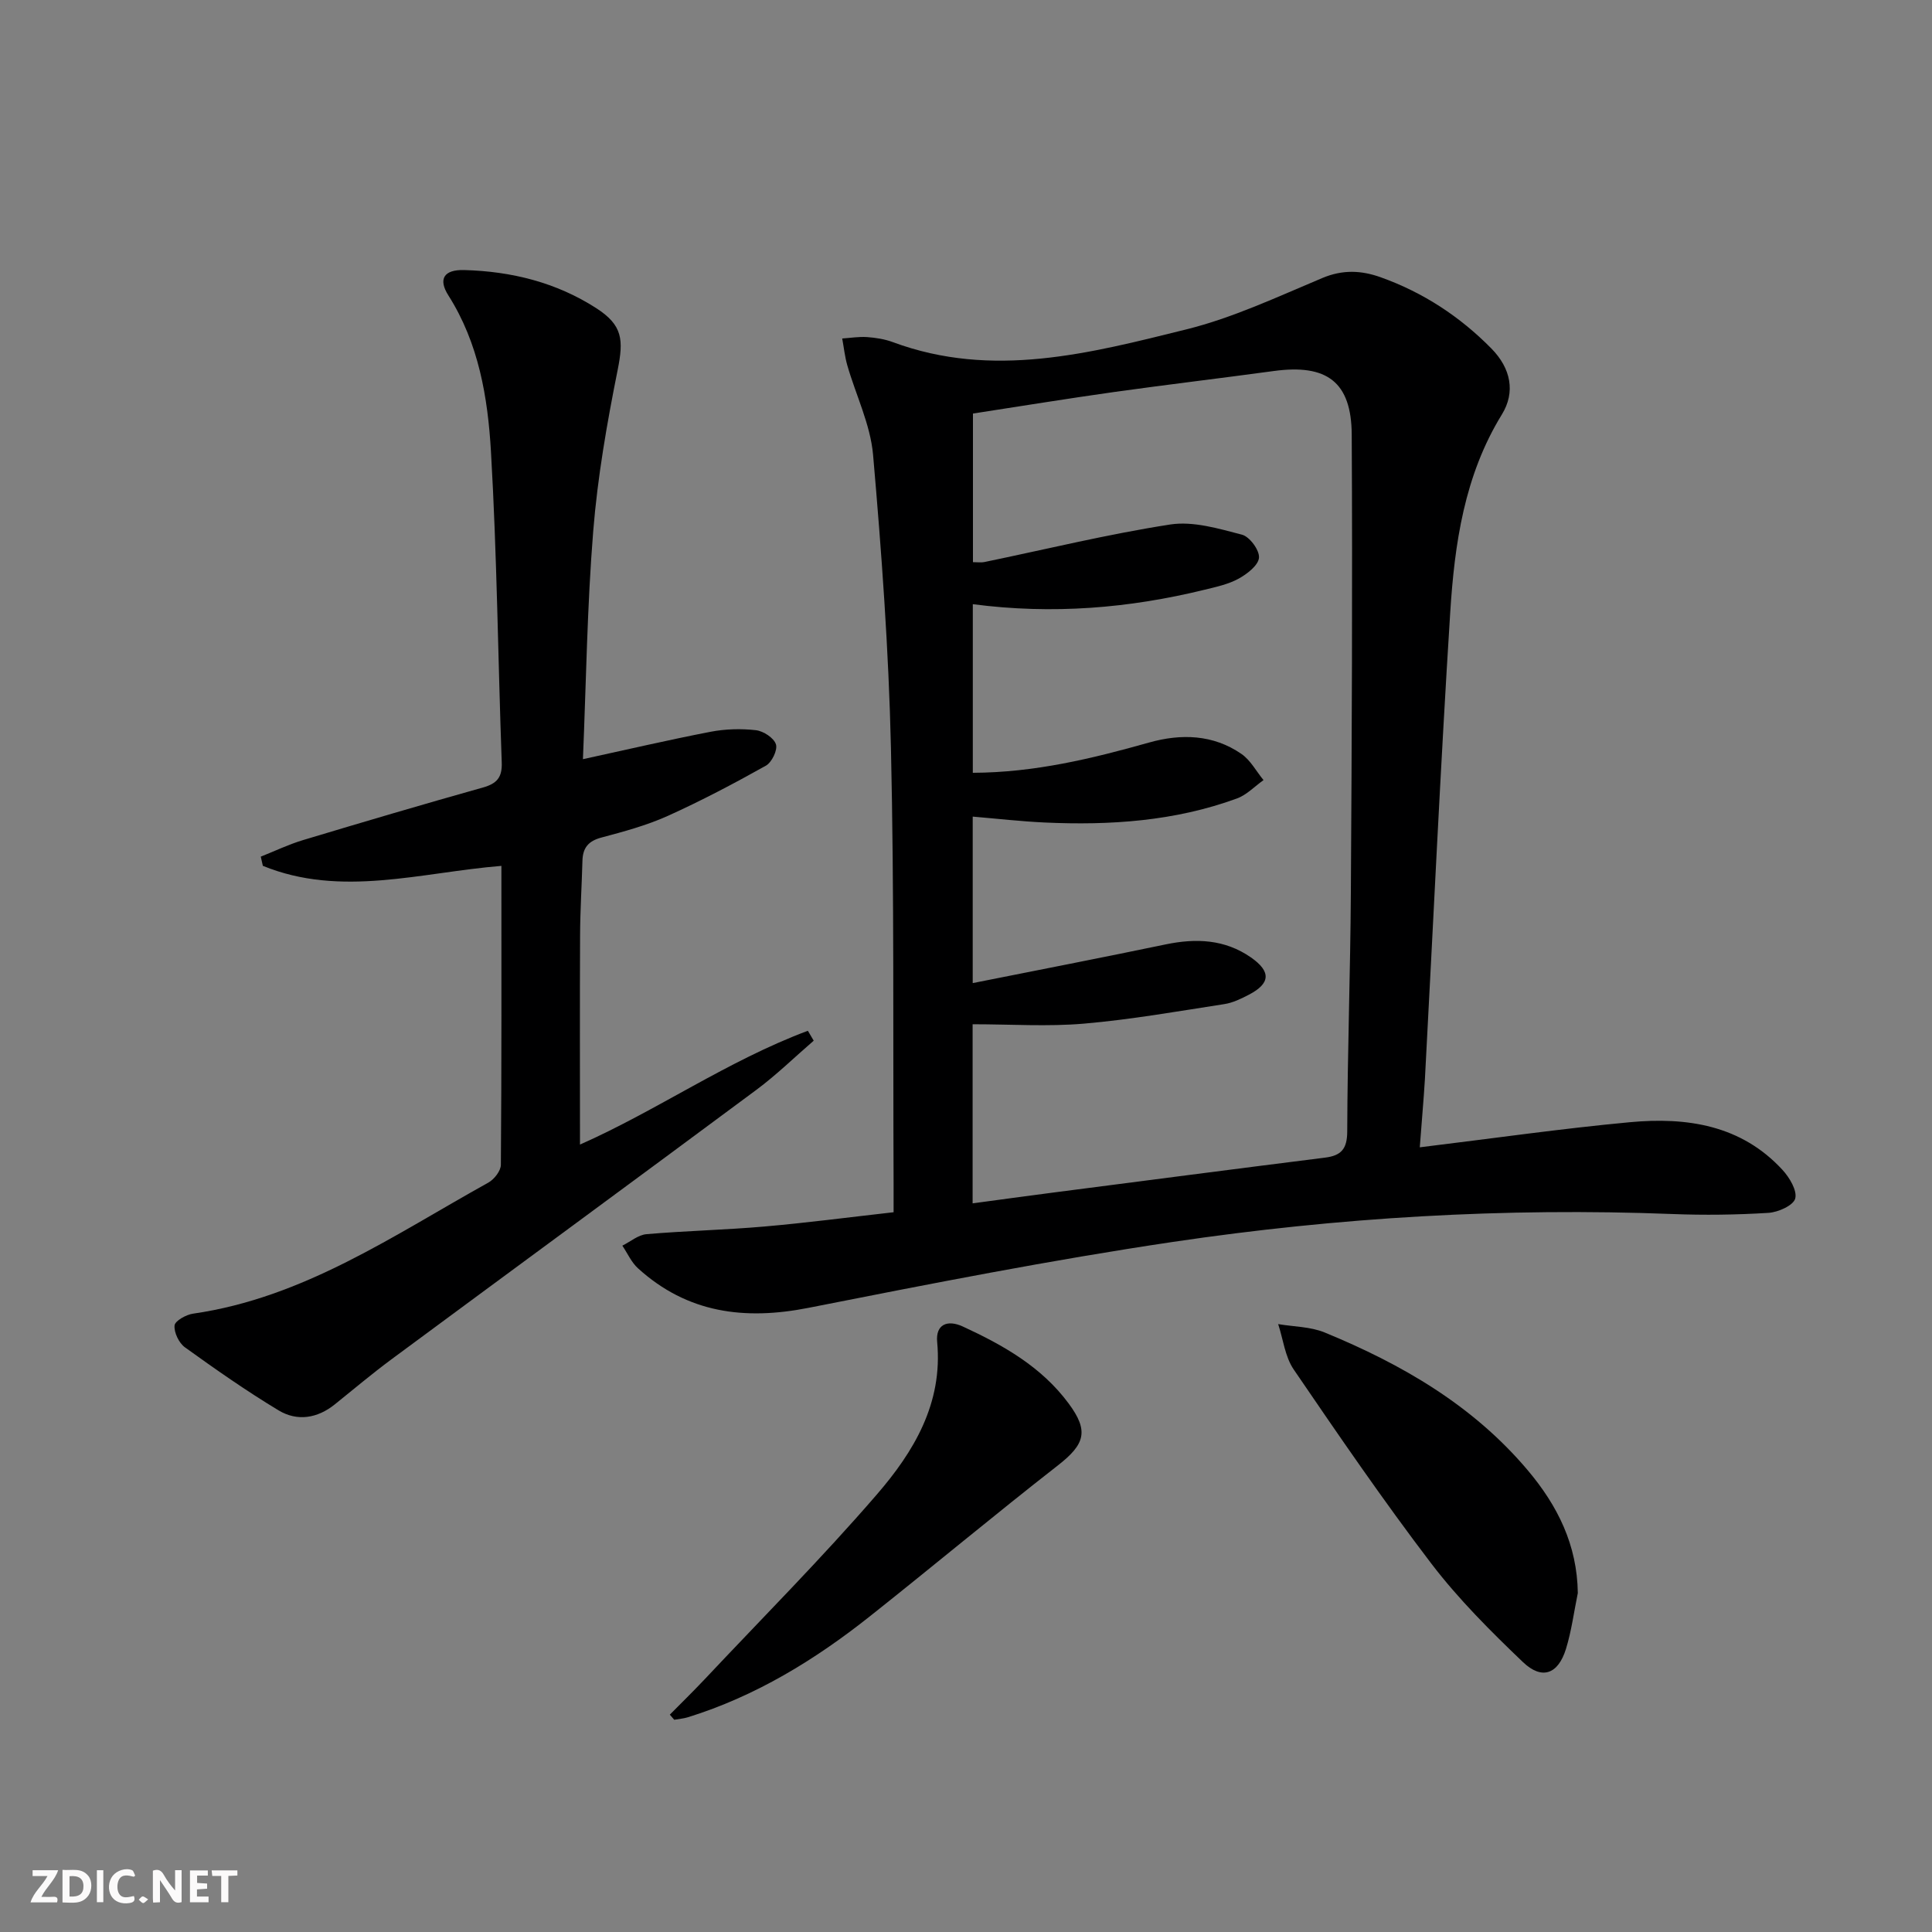
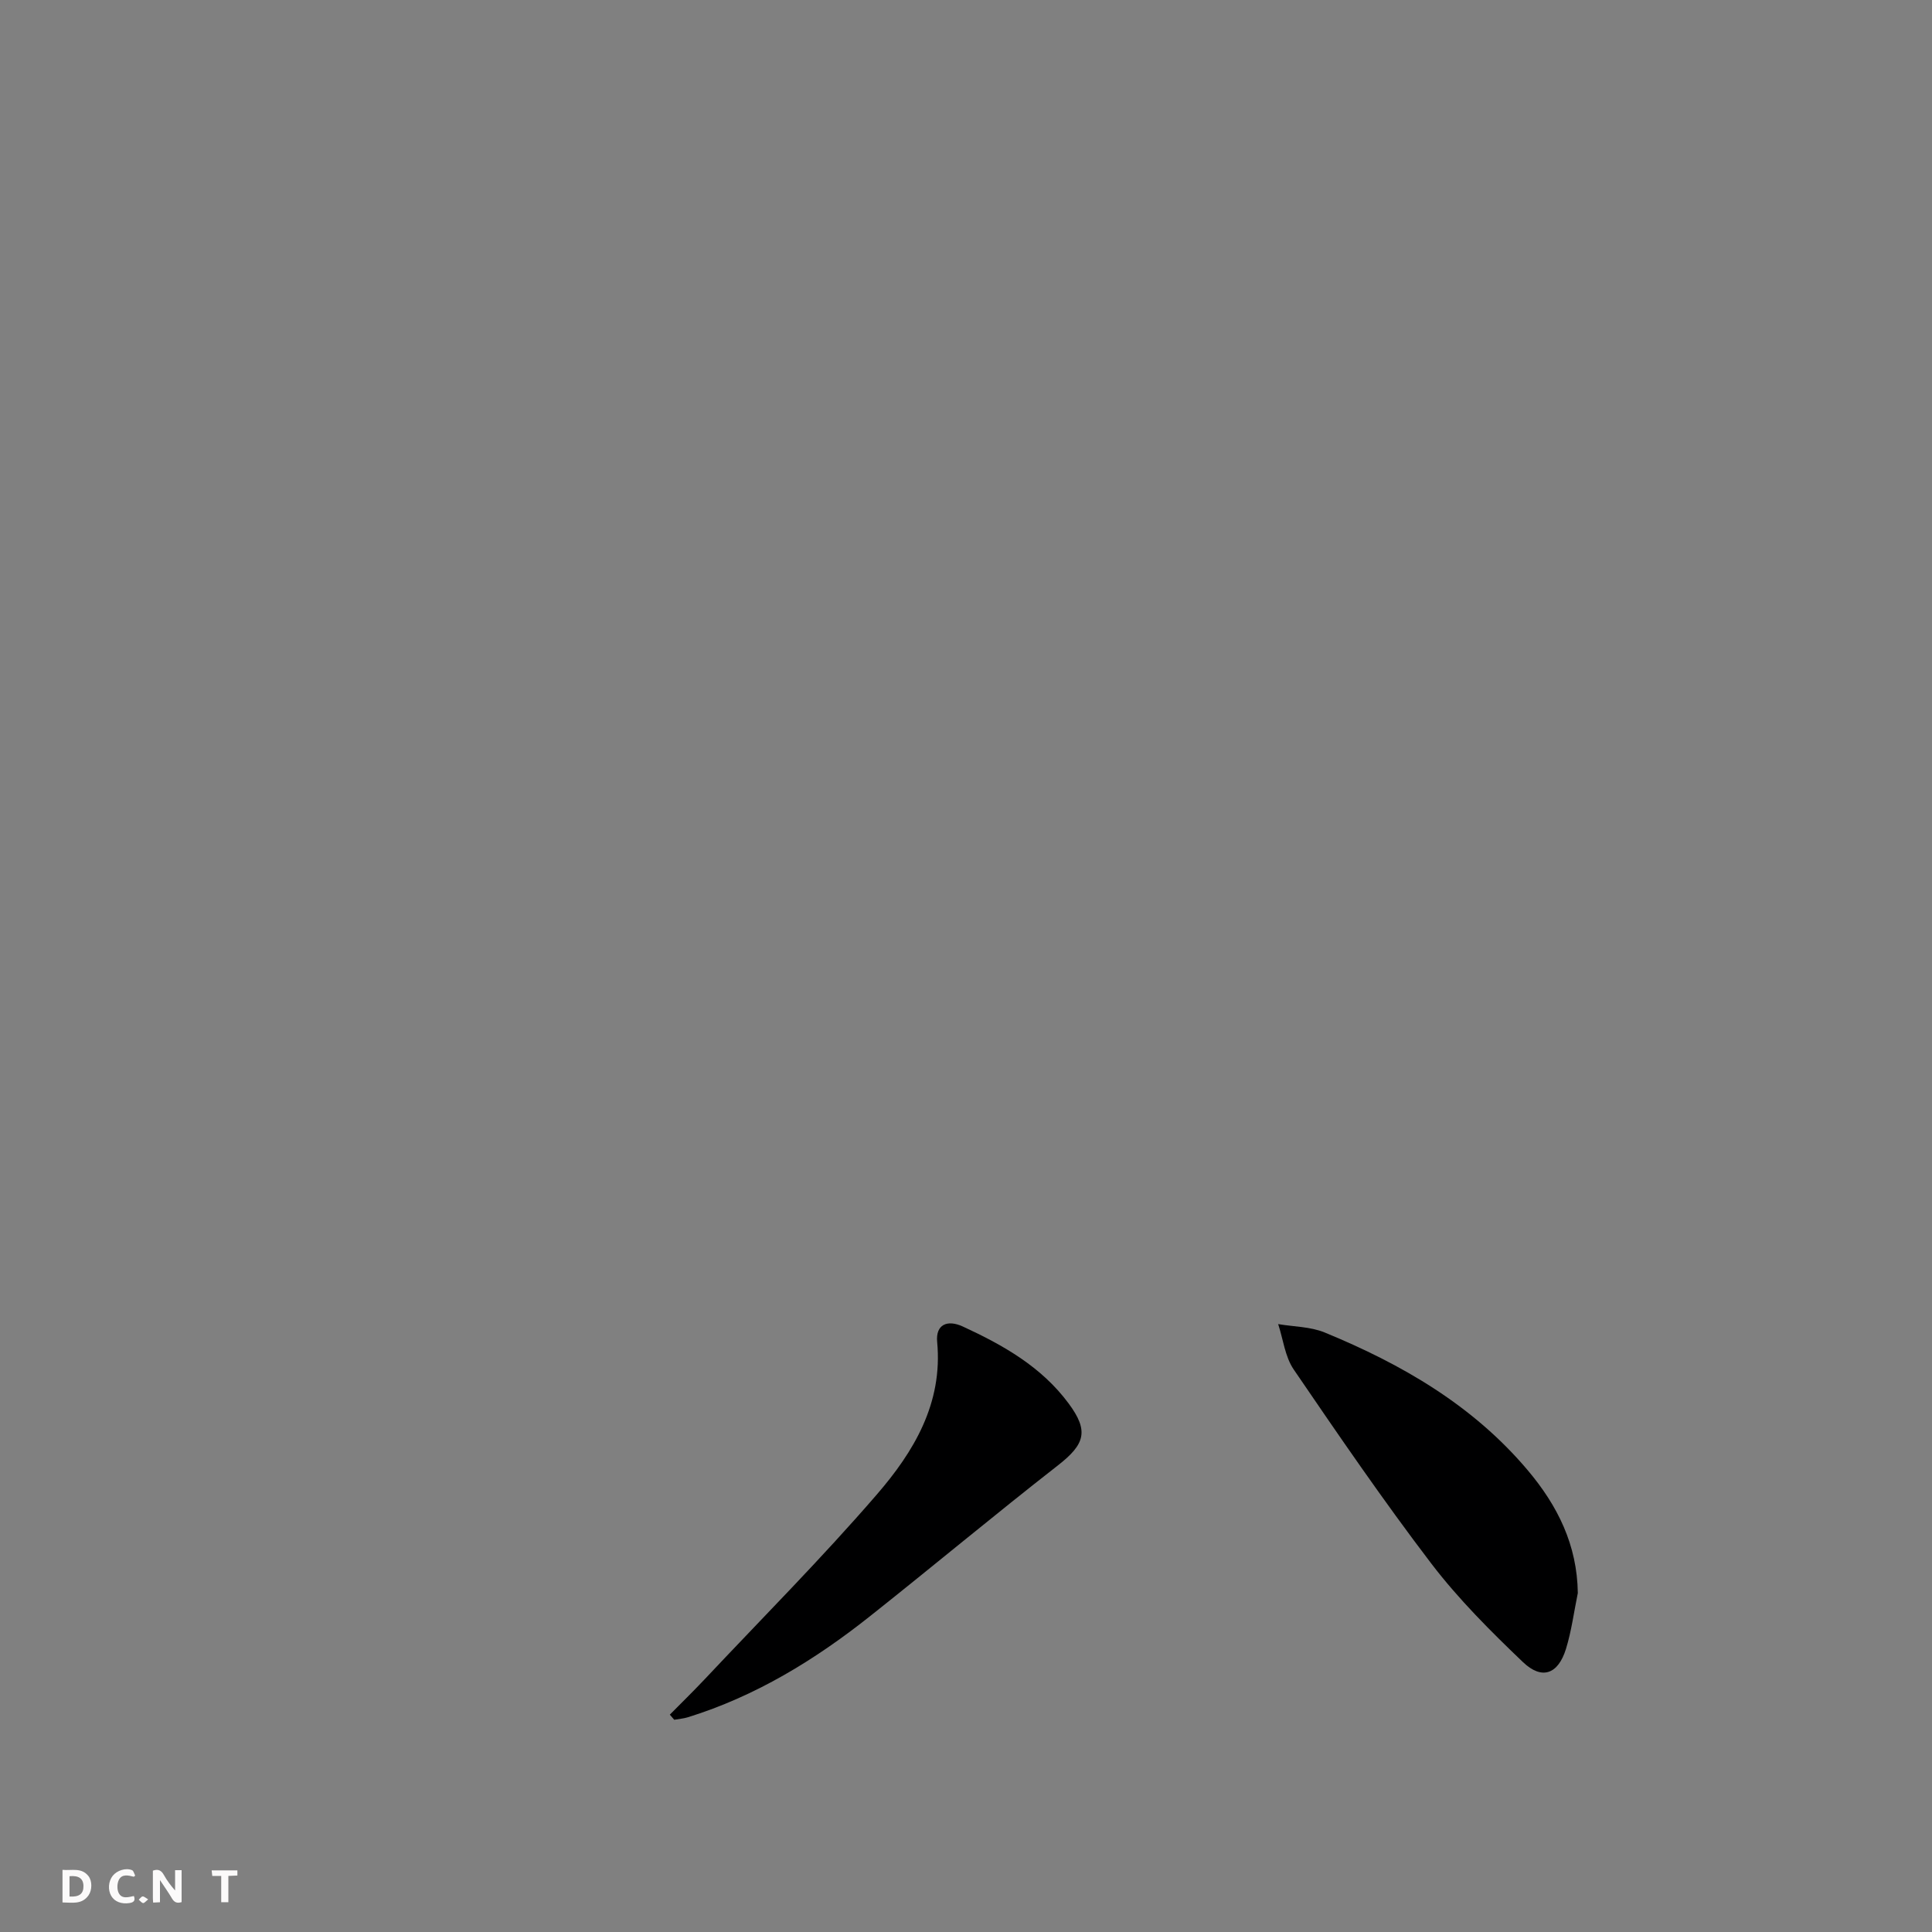
<svg xmlns="http://www.w3.org/2000/svg" enable-background="new 0 0 400 400" viewBox="0 0 400 400">
  <rect x="0" y="0" width="400" height="400" fill="#808080" stroke="none" />
  <g fill="#fbfafa">
    <path d="m37.59 393.81c-.92.31-1.52.05-2-.78-.7-1.2-1.52-2.34-2.47-3.78v4.59c-.55.03-.95.05-1.41.07-.03-.37-.06-.64-.06-.91 0-1.91 0-3.81 0-5.7 1.13-.41 1.77-.03 2.29.91.62 1.11 1.38 2.14 2.31 3.19v-4.2h1.35v6.61z" />
    <path d="m12.94 393.88v-6.75c1.9.19 3.93-.54 5.37 1.29.8 1.01.78 2.88.03 3.97-1.37 1.97-3.4 1.51-5.4 1.49m1.45-1.22c2.04.12 2.92-.58 2.89-2.21-.03-1.51-.98-2.19-2.89-2z" />
-     <path d="m11.81 393.87h-5.49c.68-2.18 2.47-3.48 3.51-5.45h-3.08v-1.21h5.29c-.71 2.13-2.44 3.48-3.47 5.51.86 0 1.63.04 2.39-.01.79-.05 1.14.21.85 1.16" />
-     <path d="m39.33 393.86v-6.61h3.7v1.07h-2.22v1.52c.68.04 1.34.09 2.07.13v1.07c-.72.05-1.38.09-2.1.14v1.48h2.4v1.19h-3.85z" />
    <path d="m27.71 388.56c-1.15-.3-2.46-.61-3.1.64-.37.73-.41 1.93-.06 2.67.63 1.35 1.99.93 3.17.68.35.94-.01 1.32-.93 1.46-1.62.25-3.05-.27-3.76-1.48-.73-1.25-.6-3.03.31-4.17.88-1.11 2.71-1.7 4-1.16.32.13.44.74.65 1.12-.1.08-.19.16-.28.24" />
    <path d="m49.15 387.24v1.07c-.59.02-1.17.05-1.87.08v5.44h-1.48v-5.44h-1.85c-.05-.4-.08-.73-.13-1.15z" />
-     <path d="m20.06 387.21h1.33v6.62h-1.33z" />
    <path d="m30.68 393.25c-.49.38-.8.79-1.05.76-.32-.05-.6-.45-.9-.7.26-.24.51-.64.8-.67.29-.04.62.3 1.15.61" />
  </g>
-   <path d="m293.95 237.54c15.19-1.85 29.32-3.88 43.51-5.2 11.75-1.09 23.03.56 31.6 9.89 1.45 1.58 3.06 4.28 2.62 5.92-.39 1.43-3.54 2.84-5.55 2.96-6.6.41-13.25.5-19.86.24-34.68-1.35-69.2.69-103.46 5.78-25.25 3.75-50.34 8.69-75.4 13.64-13.25 2.62-25.1 1.1-35.32-8.18-1.37-1.24-2.17-3.11-3.24-4.69 1.67-.83 3.29-2.24 5.02-2.38 8.1-.7 16.25-.87 24.36-1.58 8.75-.76 17.47-1.91 26.78-2.96 0-2.13.01-3.91 0-5.69-.14-30.15.14-60.31-.55-90.45-.46-20.25-1.94-40.5-3.7-60.68-.55-6.26-3.54-12.3-5.32-18.47-.53-1.82-.72-3.74-1.07-5.61 1.72-.11 3.45-.41 5.15-.29 1.8.13 3.66.42 5.35 1.05 20.6 7.64 40.75 2.31 60.69-2.63 9.7-2.4 18.96-6.77 28.24-10.66 4.2-1.76 8.06-1.58 12.07-.14 8.76 3.13 16.38 8.12 22.89 14.73 4.08 4.14 5.02 9.06 2.19 13.67-7.78 12.63-9.8 26.79-10.7 41.05-2.04 32.19-3.51 64.41-5.24 96.62-.27 4.44-.68 8.87-1.06 14.06zm-92.54-112.45v34.91c12.77-.05 24.66-2.93 36.51-6.27 6.61-1.86 13.24-1.68 19.1 2.36 1.88 1.29 3.07 3.59 4.58 5.42-1.83 1.3-3.49 3.07-5.52 3.81-12.87 4.71-26.28 5.59-39.82 4.97-4.91-.23-9.8-.79-14.87-1.22v34.47c13.69-2.73 26.84-5.28 39.94-8.01 6.29-1.31 12.26-1.07 17.67 2.7 4.2 2.93 4.03 5.39-.43 7.71-1.61.84-3.33 1.68-5.09 1.95-9.66 1.49-19.31 3.2-29.04 4.04-7.54.65-15.19.13-23.07.13v37.08c5.76-.77 11.17-1.52 16.58-2.22 18.78-2.43 37.56-4.88 56.35-7.24 3.38-.42 4.62-1.78 4.63-5.44.05-16.47.65-32.95.75-49.42.2-31.61.35-63.23.18-94.84-.06-10.93-5.17-14.65-16.1-13.17-11.02 1.5-22.08 2.81-33.09 4.35-9.81 1.38-19.59 2.98-29.23 4.46v30.77c1.03 0 1.71.11 2.34-.02 12.83-2.65 25.58-5.78 38.51-7.78 4.75-.73 10.01.85 14.85 2.11 1.58.41 3.64 3.2 3.52 4.76-.12 1.57-2.44 3.37-4.19 4.33-2.14 1.18-4.66 1.72-7.08 2.31-15.64 3.83-31.46 5.15-47.98 2.99z" fill="#000001" />
-   <path d="m168.47 215.46c-3.96 3.42-7.72 7.1-11.91 10.21-25.12 18.65-50.35 37.15-75.51 55.76-4.01 2.97-7.84 6.2-11.73 9.33-3.62 2.91-7.78 3.56-11.63 1.25-6.67-4.02-13.08-8.51-19.4-13.06-1.24-.89-2.28-3.06-2.15-4.52.09-.96 2.39-2.25 3.83-2.45 22.94-3.3 41.57-16.27 61.13-27.13 1.21-.67 2.59-2.43 2.6-3.69.16-20.47.11-40.95.11-61.89-16.75 1.37-33.23 6.6-49.39-.01-.14-.63-.28-1.27-.43-1.9 2.92-1.16 5.76-2.53 8.76-3.43 12.39-3.73 24.8-7.39 37.25-10.89 2.88-.81 3.99-2.09 3.88-5.17-.78-21.45-.98-42.92-2.23-64.34-.65-11.22-2.52-22.45-8.82-32.37-2.16-3.4-.91-5.36 3.25-5.25 9.79.26 19.11 2.56 27.41 7.92 5.43 3.51 5.64 6.53 4.39 12.76-2.21 11.02-4.16 22.18-5.06 33.37-1.26 15.56-1.46 31.2-2.13 47.22 9.29-2.02 17.81-4.01 26.41-5.67 3.06-.59 6.32-.68 9.41-.33 1.55.18 3.72 1.6 4.14 2.93.38 1.18-.86 3.74-2.09 4.42-6.65 3.72-13.4 7.28-20.34 10.41-4.36 1.96-9.07 3.23-13.72 4.47-2.68.71-3.83 2.12-3.91 4.76-.14 5.16-.47 10.32-.49 15.48-.07 14.3-.02 28.6-.02 43.32 15.84-6.99 30.55-17.35 47.18-23.56.4.68.8 1.36 1.21 2.05z" fill="#000001" />
  <path d="m326.67 329.83c-.8 3.87-1.3 7.83-2.46 11.58-1.63 5.23-4.97 6.46-8.9 2.71-6.7-6.4-13.34-13.03-18.95-20.37-9.96-13.06-19.25-26.64-28.51-40.21-1.8-2.64-2.18-6.24-3.22-9.4 3.22.55 6.68.52 9.64 1.74 15.97 6.57 30.69 15.07 42.03 28.52 6.19 7.34 10.24 15.46 10.37 25.43z" fill="#000001" />
  <path d="m138.68 355c2.4-2.43 4.84-4.81 7.18-7.29 11.95-12.71 24.28-25.09 35.67-38.28 7.64-8.84 13.7-18.86 12.5-31.59-.34-3.62 2.09-4.68 5.31-3.2 8.37 3.86 16.31 8.35 21.93 15.96 4.21 5.69 3.36 8.42-2.25 12.8-13.11 10.23-25.88 20.9-38.91 31.23-11.39 9.04-23.68 16.56-37.69 20.91-.91.28-1.88.35-2.83.52-.3-.36-.61-.71-.91-1.06z" fill="#000001" />
</svg>